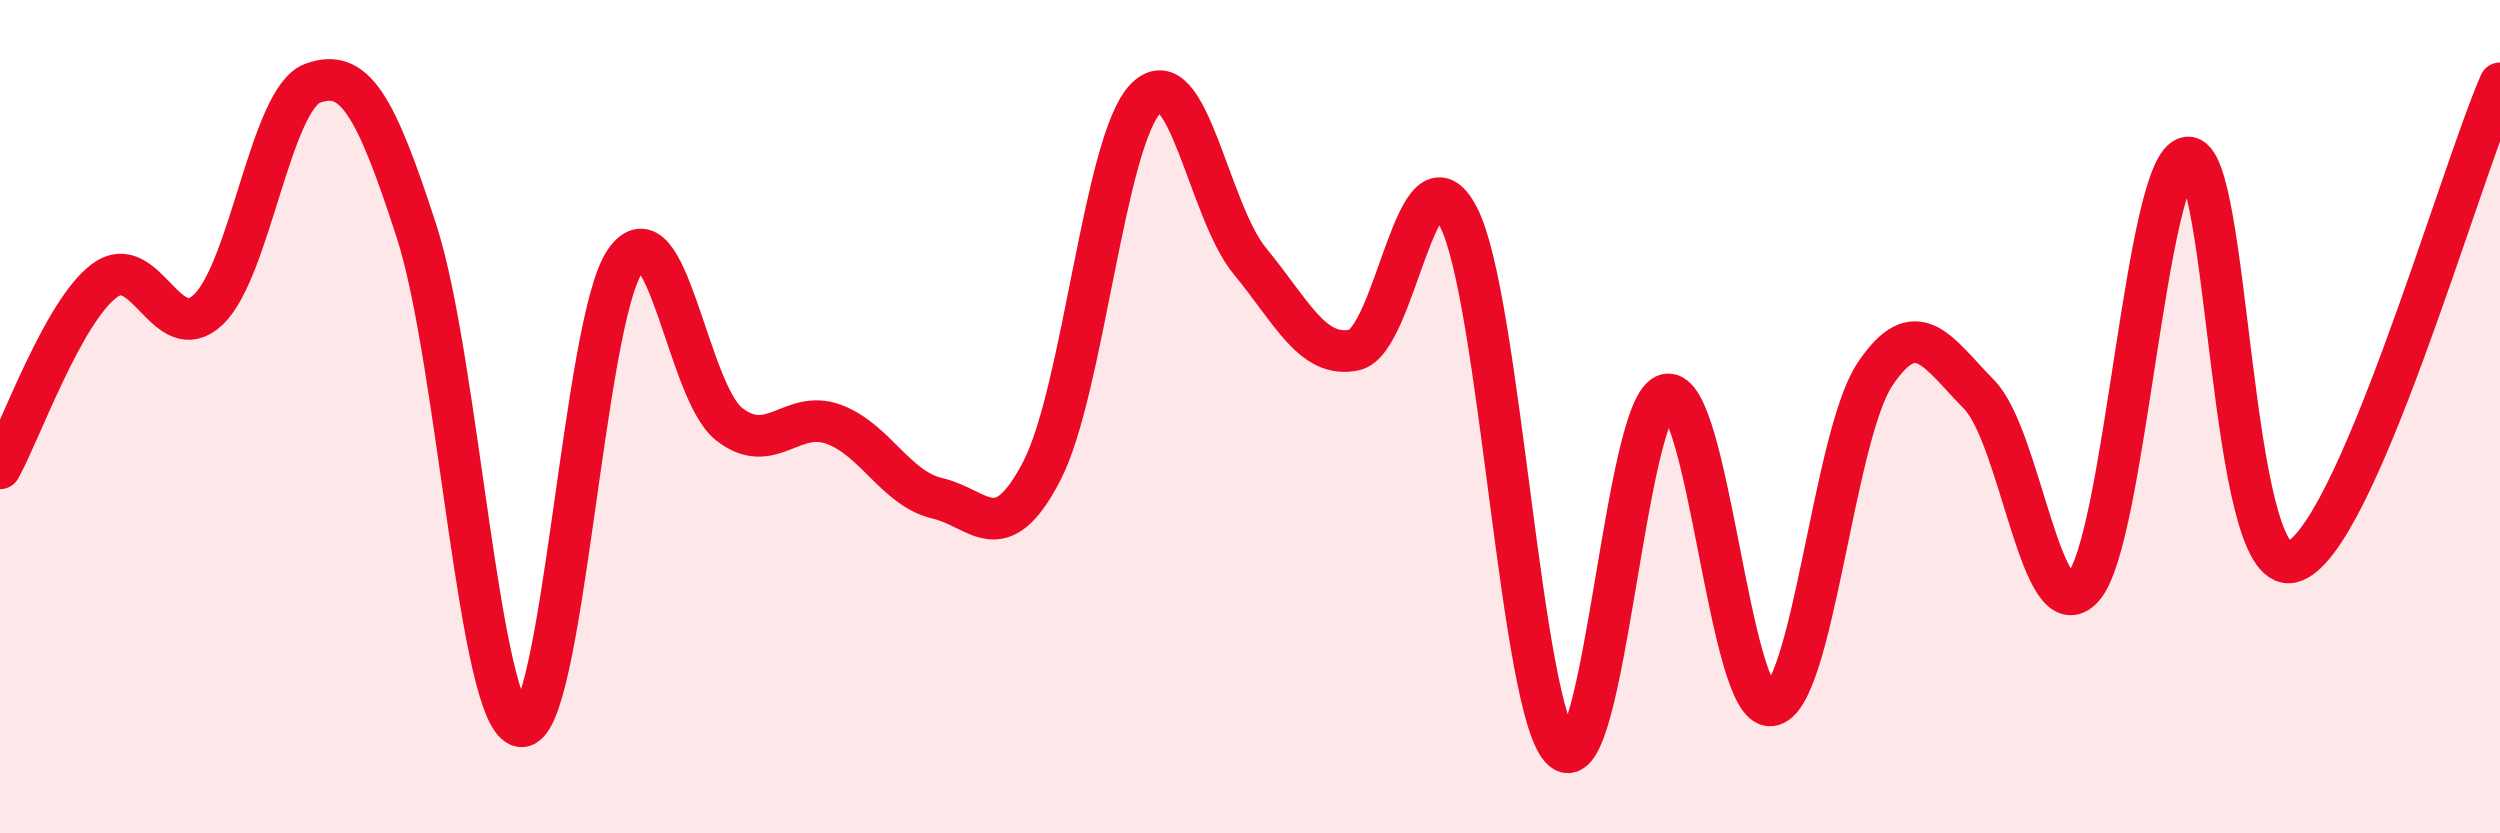
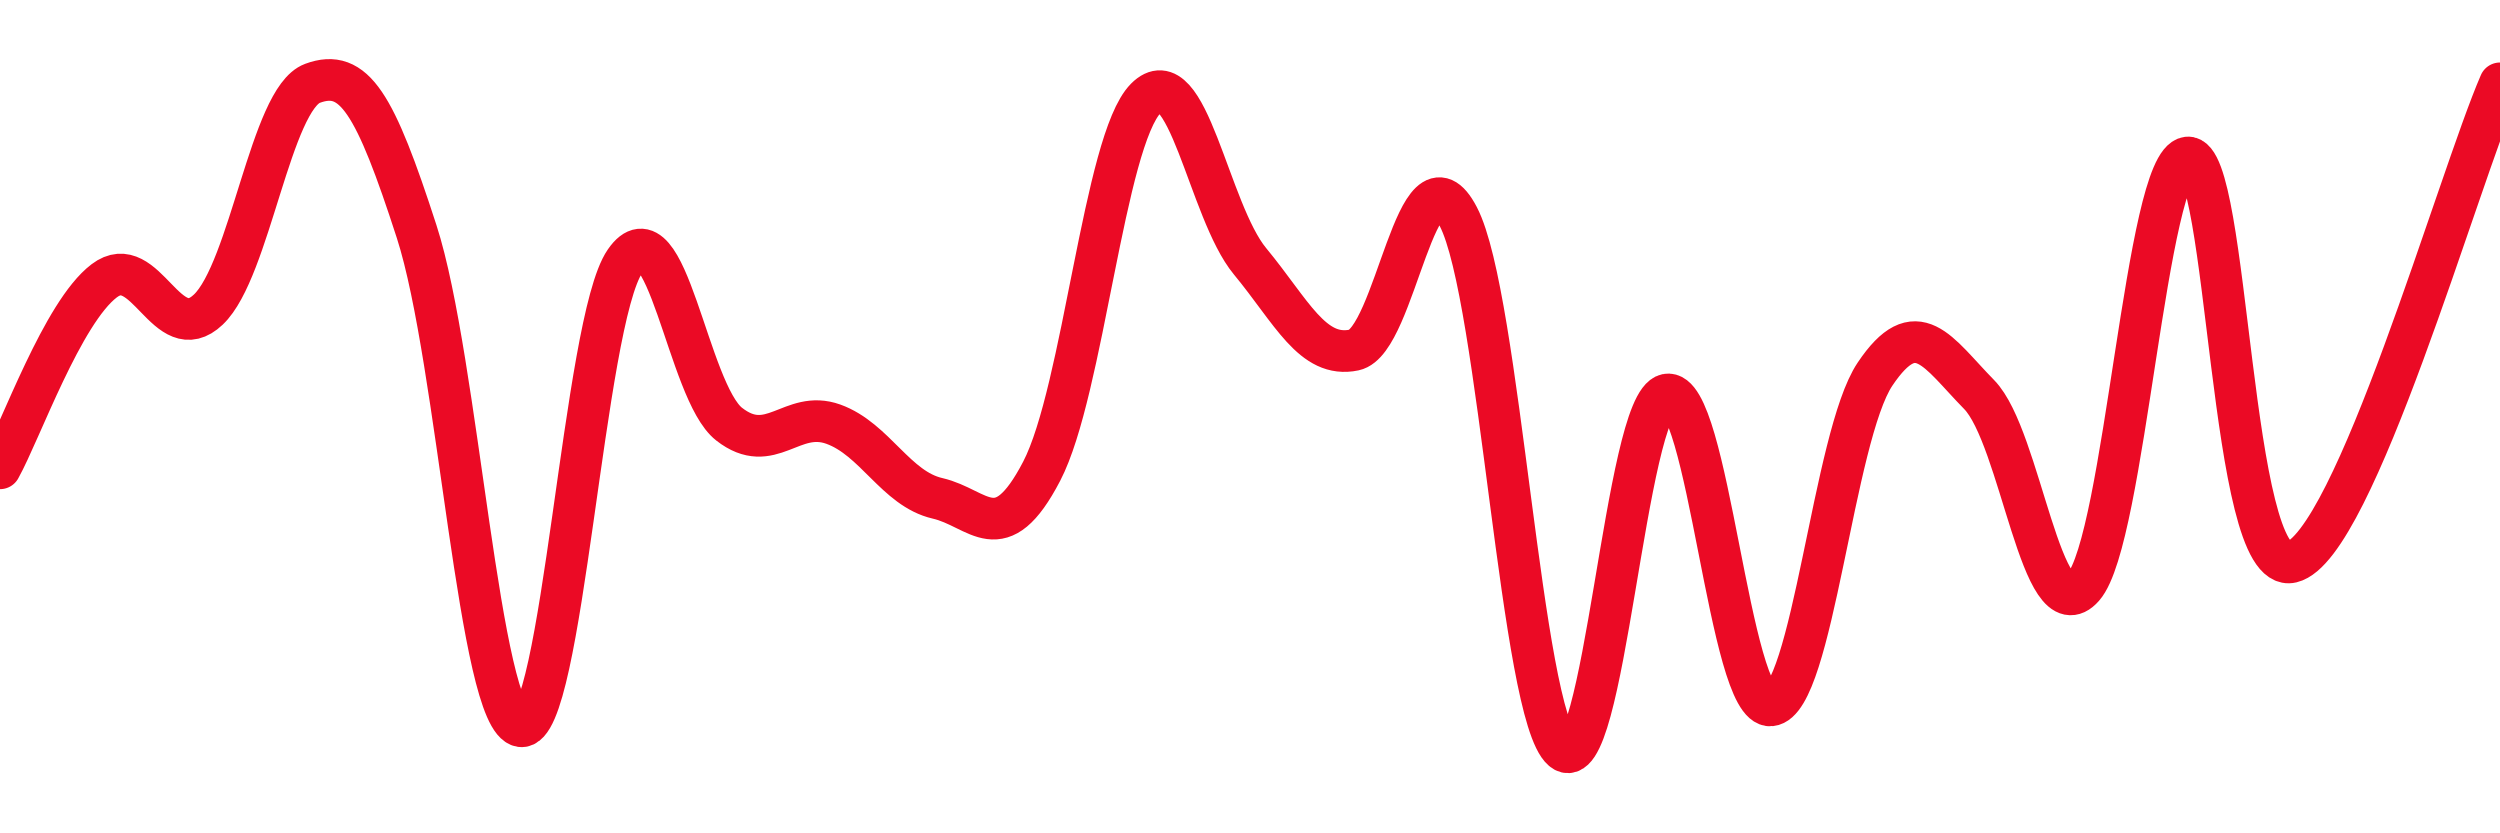
<svg xmlns="http://www.w3.org/2000/svg" width="60" height="20" viewBox="0 0 60 20">
-   <path d="M 0,11.24 C 0.5,10.34 1.5,7.5 2.5,6.74 C 3.5,5.98 4,8.38 5,7.43 C 6,6.48 6.5,2.37 7.5,2 C 8.5,1.63 9,2.47 10,5.56 C 11,8.65 11.5,17.29 12.5,17.43 C 13.5,17.57 14,7.72 15,6.27 C 16,4.82 16.5,9.4 17.5,10.18 C 18.5,10.96 19,9.82 20,10.18 C 21,10.54 21.5,11.73 22.5,11.96 C 23.5,12.19 24,13.23 25,11.31 C 26,9.39 26.5,3.37 27.5,2.36 C 28.5,1.35 29,5.06 30,6.27 C 31,7.48 31.5,8.61 32.5,8.4 C 33.5,8.19 34,3.28 35,5.2 C 36,7.12 36.5,17.15 37.5,18 C 38.5,18.85 39,9.68 40,9.47 C 41,9.26 41.5,17.03 42.5,16.93 C 43.5,16.83 44,10.47 45,8.98 C 46,7.49 46.5,8.45 47.5,9.47 C 48.5,10.49 49,15.23 50,14.09 C 51,12.95 51.5,3.9 52.5,3.78 C 53.5,3.66 53.5,13.85 55,13.49 C 56.5,13.13 59,4.3 60,2L60 20L0 20Z" fill="#EB0A25" opacity="0.1" stroke-linecap="round" stroke-linejoin="round" />
  <path d="M 0,11.24 C 0.5,10.34 1.5,7.5 2.5,6.74 C 3.5,5.98 4,8.38 5,7.43 C 6,6.48 6.5,2.37 7.5,2 C 8.5,1.63 9,2.47 10,5.56 C 11,8.65 11.5,17.29 12.5,17.43 C 13.5,17.57 14,7.72 15,6.27 C 16,4.82 16.5,9.4 17.5,10.18 C 18.5,10.96 19,9.82 20,10.18 C 21,10.54 21.5,11.73 22.5,11.96 C 23.5,12.19 24,13.23 25,11.31 C 26,9.39 26.5,3.37 27.5,2.36 C 28.5,1.35 29,5.06 30,6.27 C 31,7.48 31.5,8.61 32.5,8.4 C 33.5,8.19 34,3.28 35,5.2 C 36,7.12 36.5,17.15 37.5,18 C 38.5,18.85 39,9.68 40,9.47 C 41,9.26 41.5,17.03 42.5,16.93 C 43.5,16.83 44,10.47 45,8.98 C 46,7.49 46.5,8.45 47.5,9.47 C 48.5,10.49 49,15.23 50,14.09 C 51,12.95 51.5,3.9 52.5,3.78 C 53.5,3.66 53.5,13.85 55,13.49 C 56.5,13.13 59,4.3 60,2" stroke="#EB0A25" stroke-width="1" fill="none" stroke-linecap="round" stroke-linejoin="round" />
</svg>